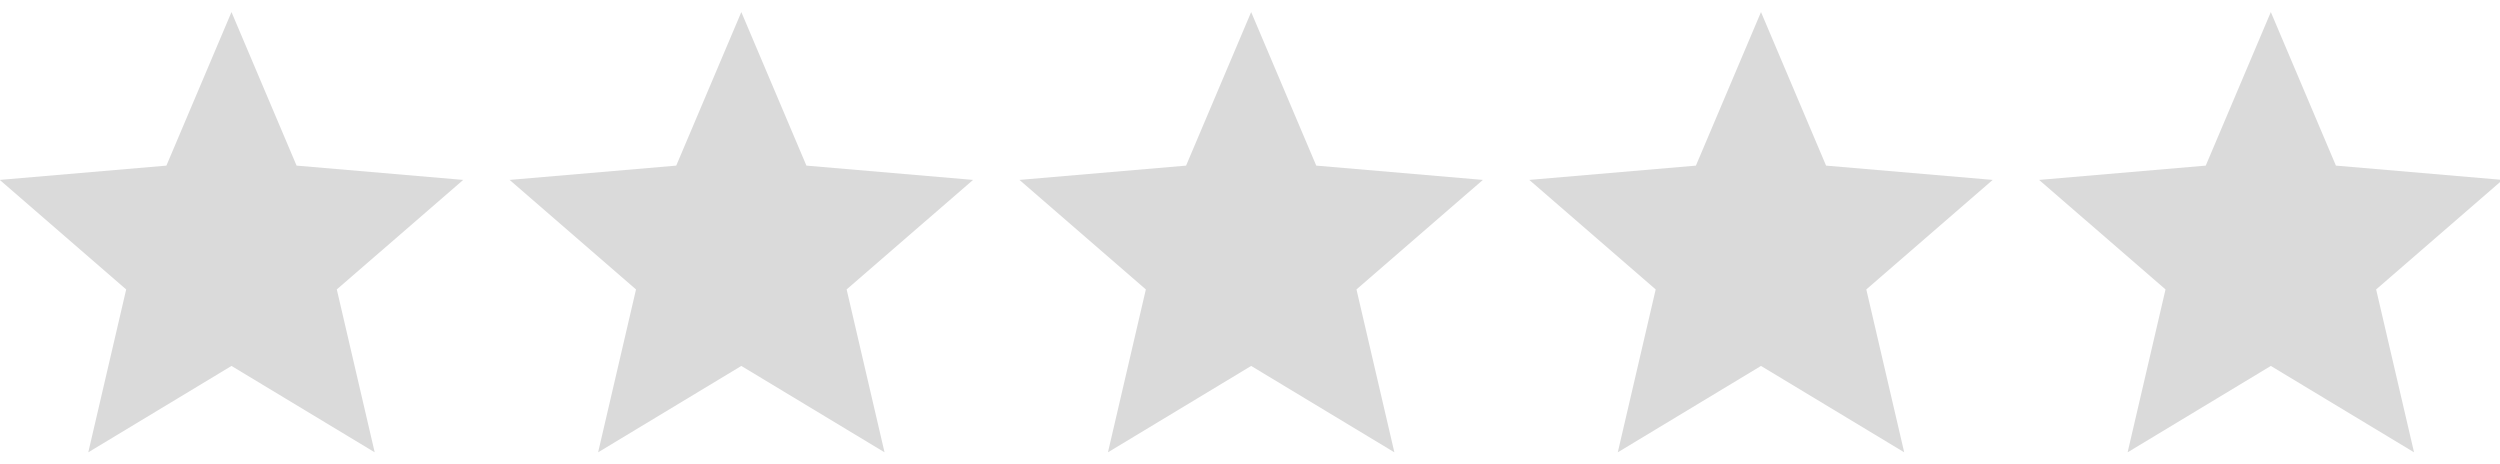
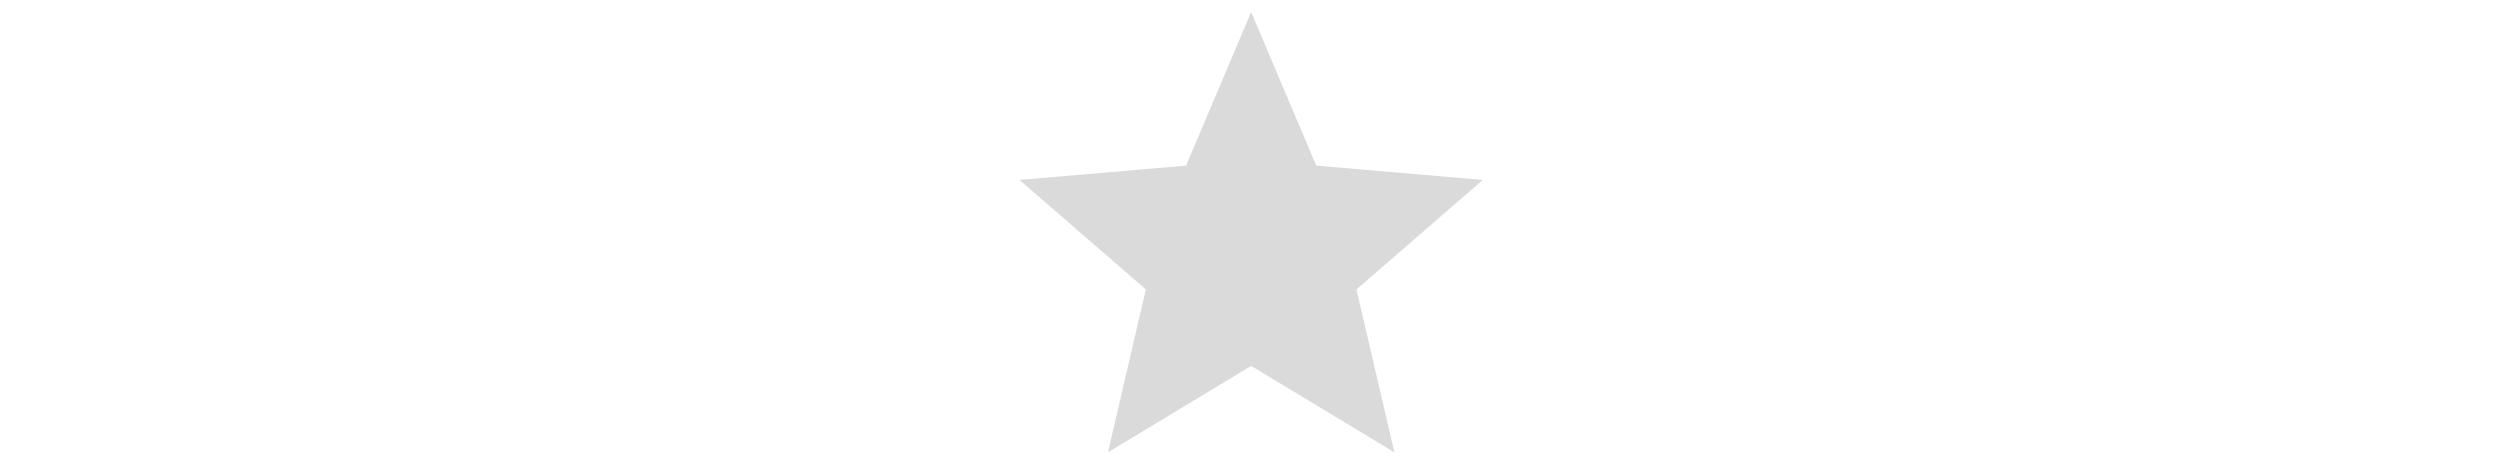
<svg xmlns="http://www.w3.org/2000/svg" version="1.0" id="Слой_1" x="0px" y="0px" viewBox="0 0 5389 1000" style="enable-background:new 0 0 5389 1000;" xml:space="preserve">
  <style type="text/css">
	.st0{fill:#DADADA;}
</style>
  <g id="Page-1">
    <g id="Core" transform="translate(-296, -422)">
      <g id="star" transform="translate(296, 422.5)">
-         <path id="Shape" class="st0" d="M499,788.3l308.7,186.2L726,623.4l272.5-236.1l-359.2-30.8L499,25.5l-140.3,331L-0.5,387.3     L272,623.4l-81.7,351.1L499,788.3z" />
-       </g>
+         </g>
    </g>
  </g>
  <g id="Page-1_1_">
    <g id="Core_1_" transform="translate(-296, -422)">
      <g id="star_1_" transform="translate(296, 422.5)">
-         <path id="Shape_1_" class="st0" d="M1598,788.3l308.7,186.2L1825,623.4l272.5-236.1l-359.2-30.8L1598,25.5l-140.3,331     l-359.2,30.8L1371,623.4l-81.7,351.1L1598,788.3z" />
-       </g>
+         </g>
    </g>
  </g>
  <g id="Page-1_2_">
    <g id="Core_2_" transform="translate(-296, -422)">
      <g id="star_2_" transform="translate(296, 422.5)">
        <path id="Shape_2_" class="st0" d="M2697,788.3l308.7,186.2L2924,623.4l272.5-236.1l-359.2-30.8L2697,25.5l-140.3,331     l-359.2,30.8L2470,623.4l-81.7,351.1L2697,788.3z" />
      </g>
    </g>
  </g>
  <g id="Page-1_3_">
    <g id="Core_3_" transform="translate(-296, -422)">
      <g id="star_3_" transform="translate(296, 422.5)">
-         <path id="Shape_3_" class="st0" d="M3796,788.3l308.7,186.2L4023,623.4l272.5-236.1l-359.2-30.8L3796,25.5l-140.3,331     l-359.2,30.8L3569,623.4l-81.7,351.1L3796,788.3z" />
-       </g>
+         </g>
    </g>
  </g>
  <g id="Page-1_4_">
    <g id="Core_4_" transform="translate(-296, -422)">
      <g id="star_4_" transform="translate(296, 422.5)">
-         <path id="Shape_4_" class="st0" d="M4895,788.3l308.7,186.2L5122,623.4l272.5-236.1l-359.2-30.8L4895,25.5l-140.3,331     l-359.2,30.8L4668,623.4l-81.7,351.1L4895,788.3z" />
-       </g>
+         </g>
    </g>
  </g>
</svg>